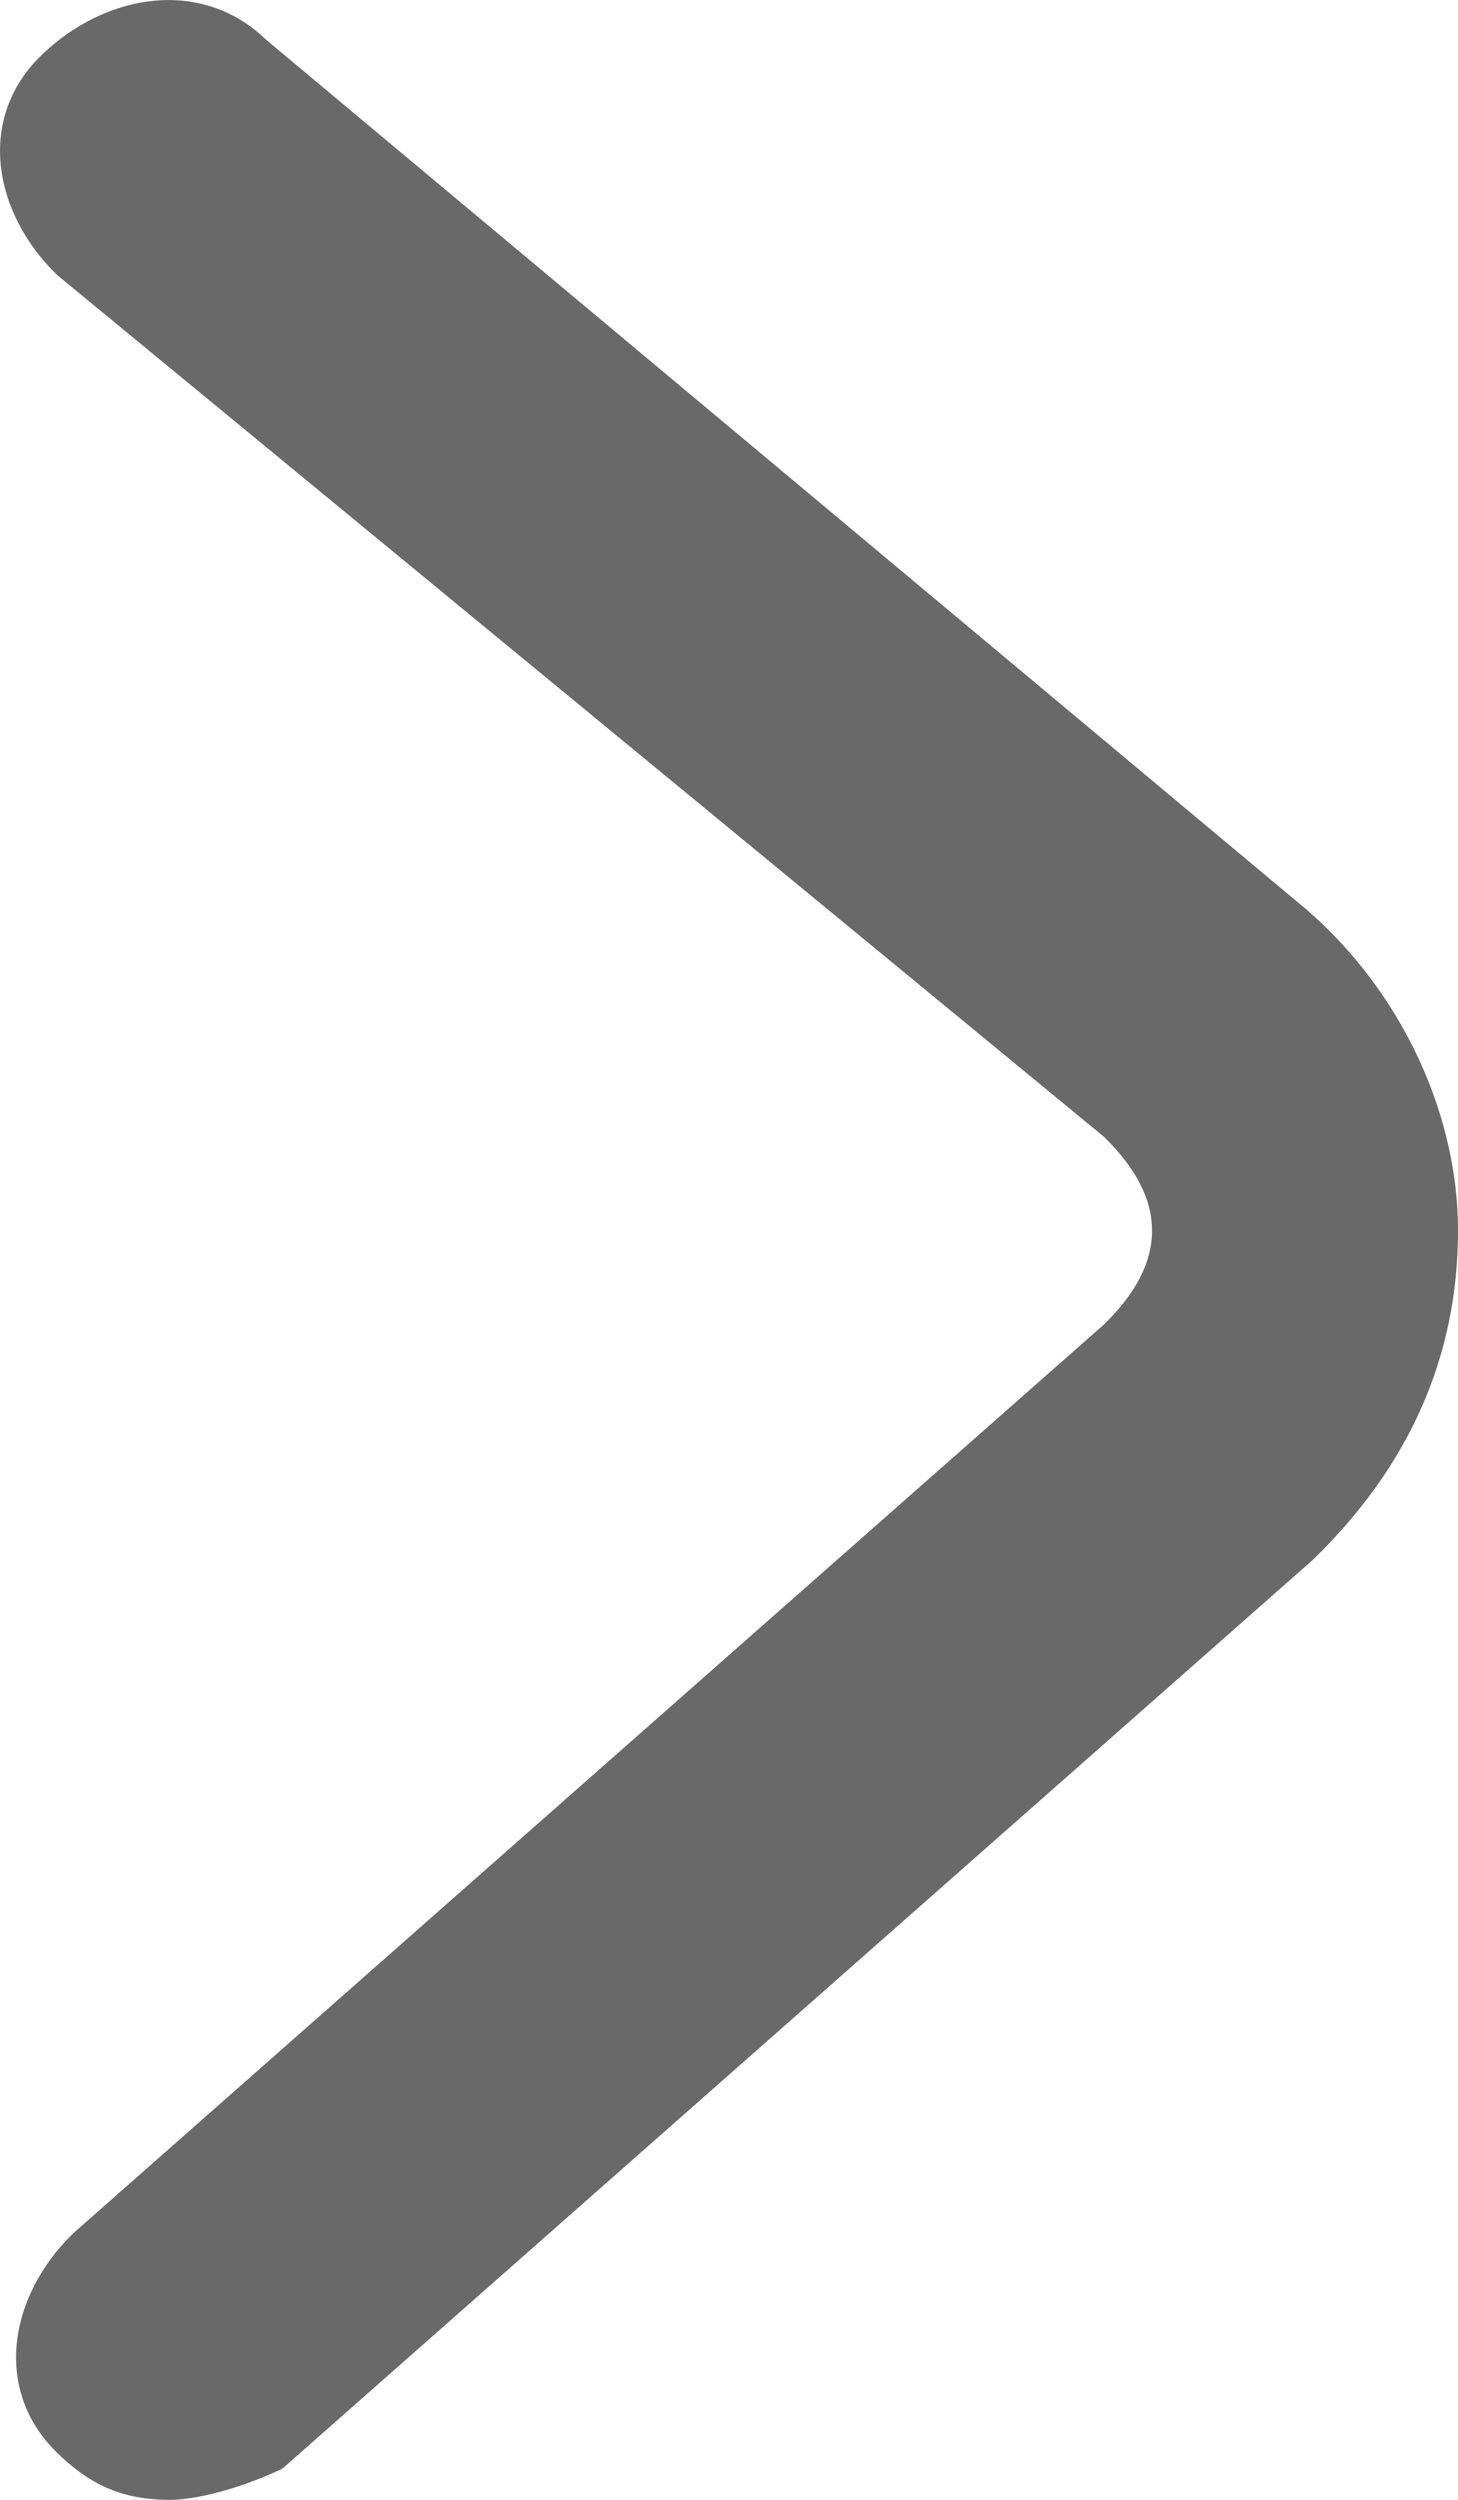
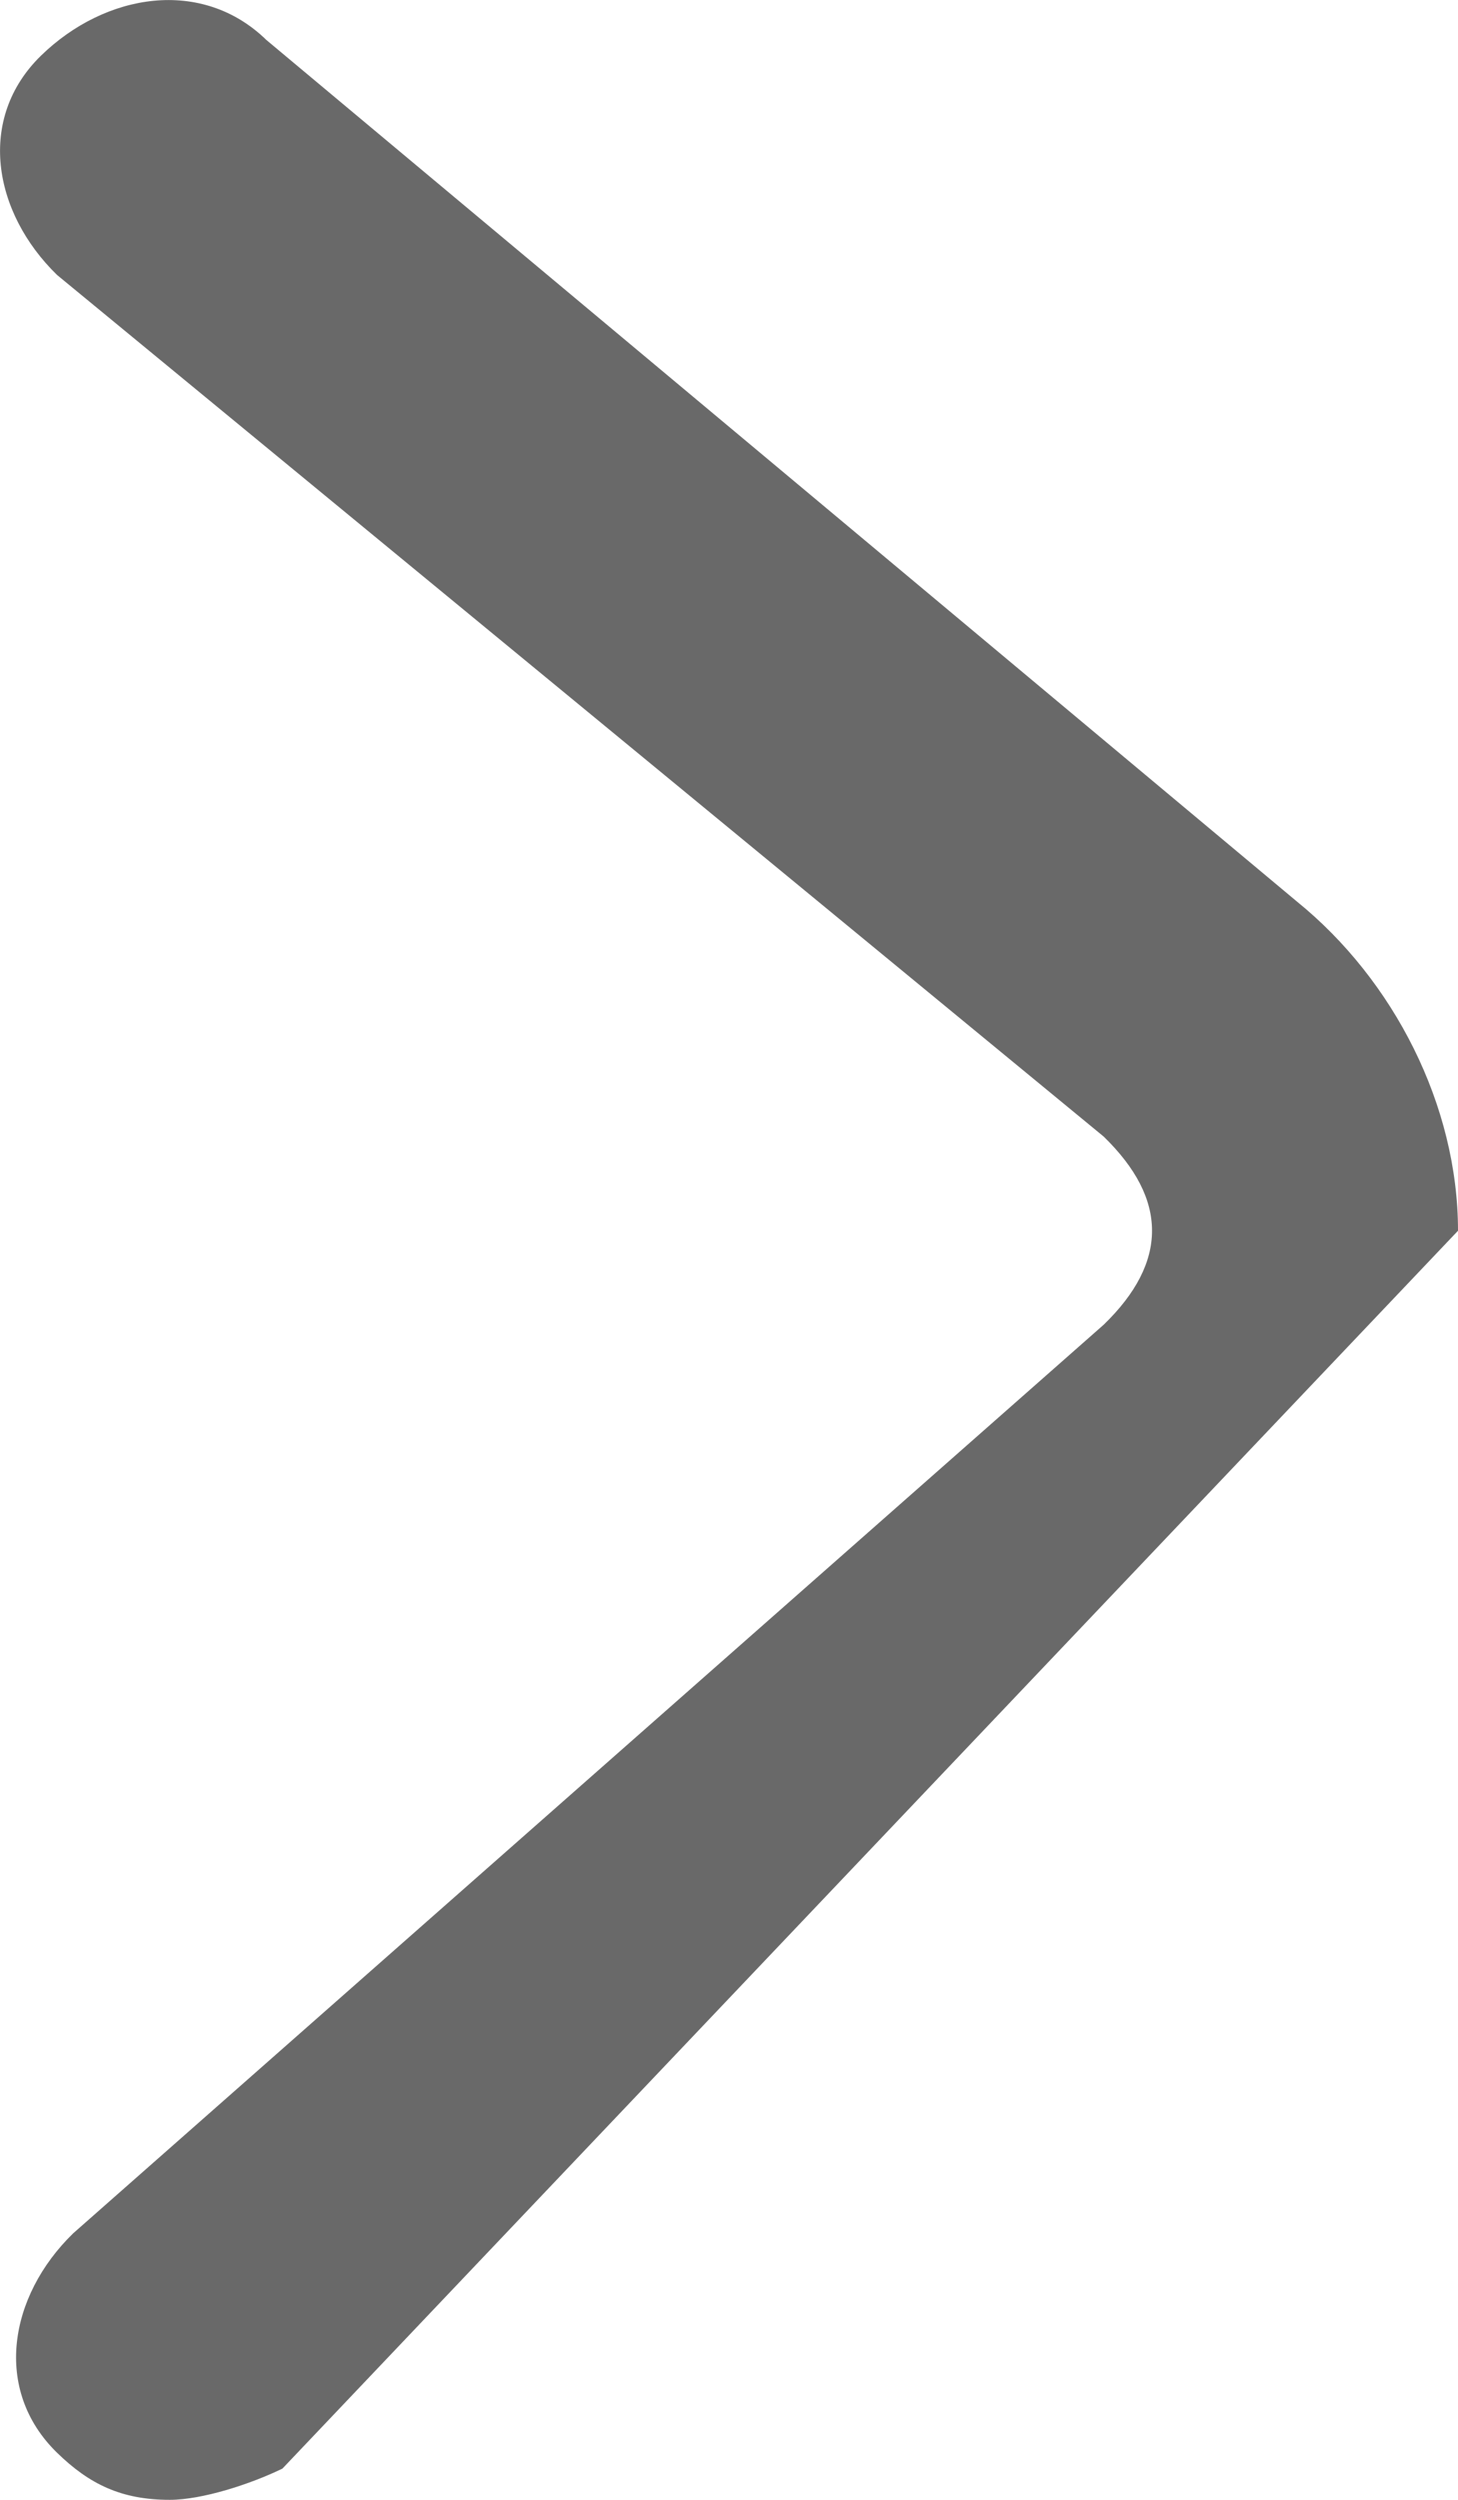
<svg xmlns="http://www.w3.org/2000/svg" width="7" height="12" viewBox="0 0 7 12" fill="none">
-   <path d="M0.815 12C0.583 12 0.429 11.925 0.274 11.774C-0.035 11.473 0.042 11.022 0.351 10.721L5.299 6.359C5.454 6.209 5.531 6.058 5.531 5.908C5.531 5.757 5.454 5.607 5.299 5.456L0.274 1.32C-0.035 1.019 -0.112 0.568 0.197 0.267C0.506 -0.034 0.97 -0.109 1.279 0.192L6.227 4.328C6.691 4.704 7 5.306 7 5.908C7 6.509 6.768 7.036 6.304 7.487L1.356 11.85C1.202 11.925 0.97 12 0.815 12Z" fill="#696969" />
+   <path d="M0.815 12C0.583 12 0.429 11.925 0.274 11.774C-0.035 11.473 0.042 11.022 0.351 10.721L5.299 6.359C5.454 6.209 5.531 6.058 5.531 5.908C5.531 5.757 5.454 5.607 5.299 5.456L0.274 1.32C-0.035 1.019 -0.112 0.568 0.197 0.267C0.506 -0.034 0.97 -0.109 1.279 0.192L6.227 4.328C6.691 4.704 7 5.306 7 5.908L1.356 11.85C1.202 11.925 0.97 12 0.815 12Z" fill="#696969" />
</svg>